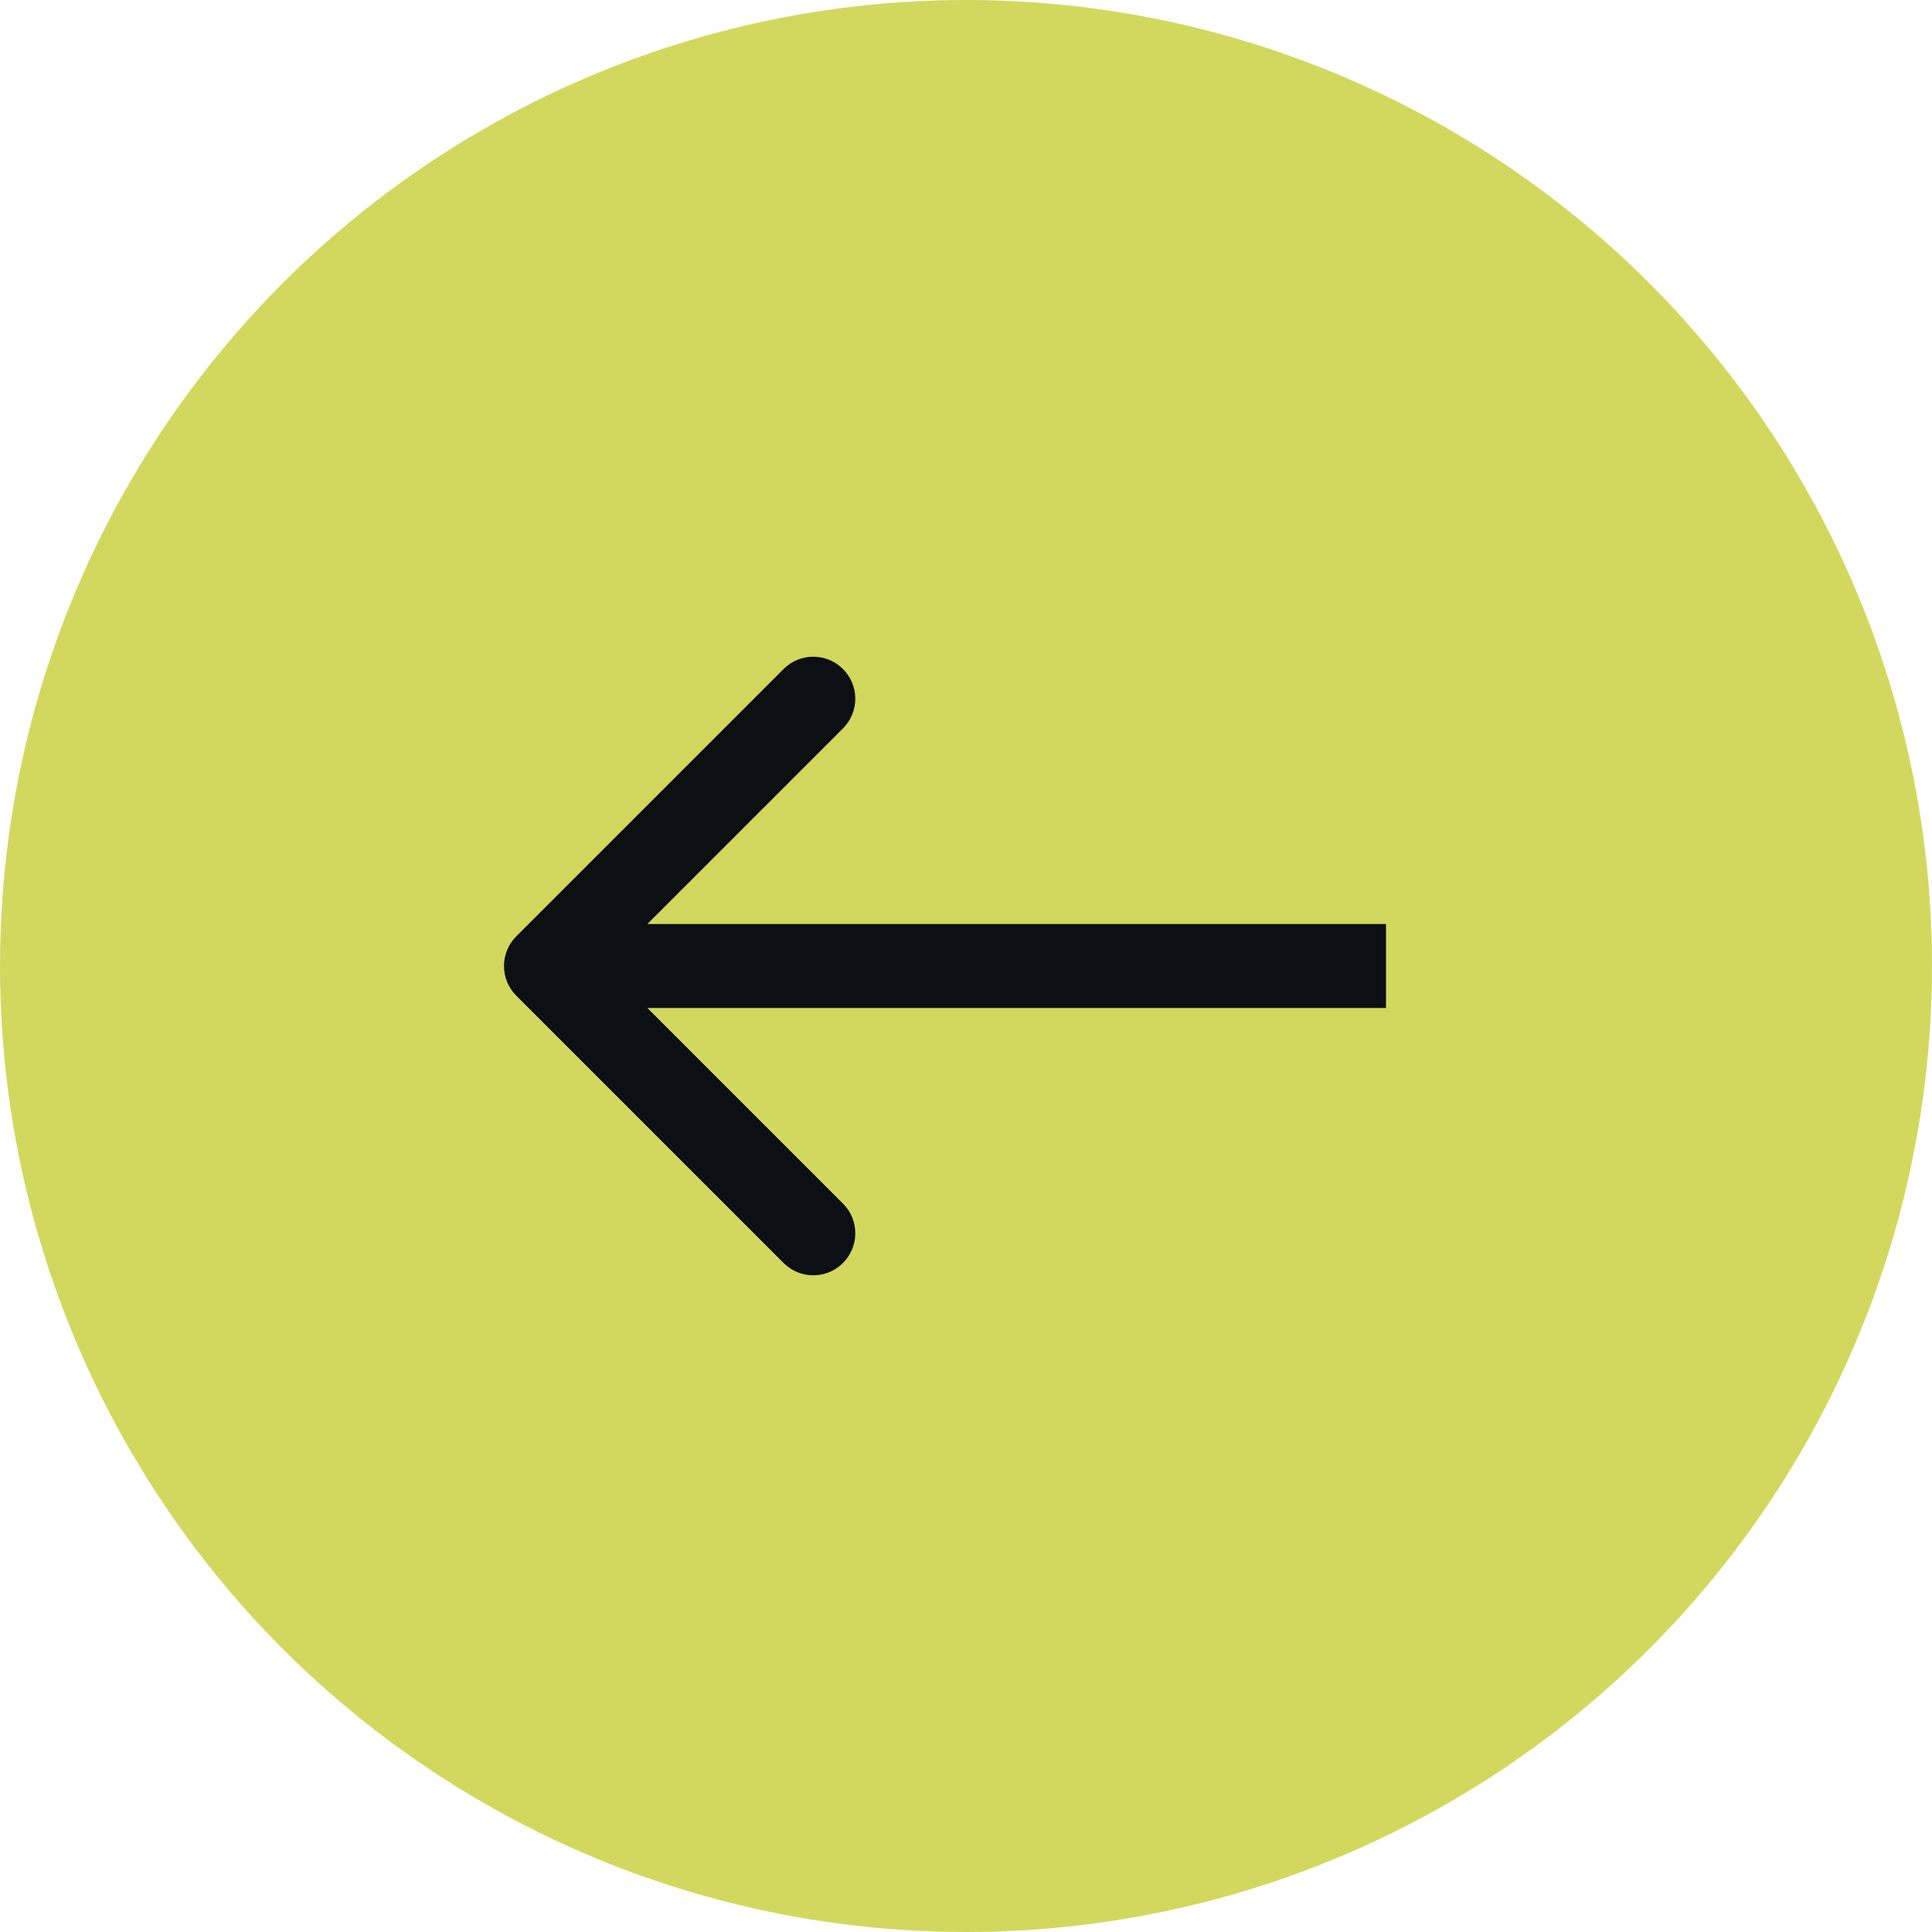
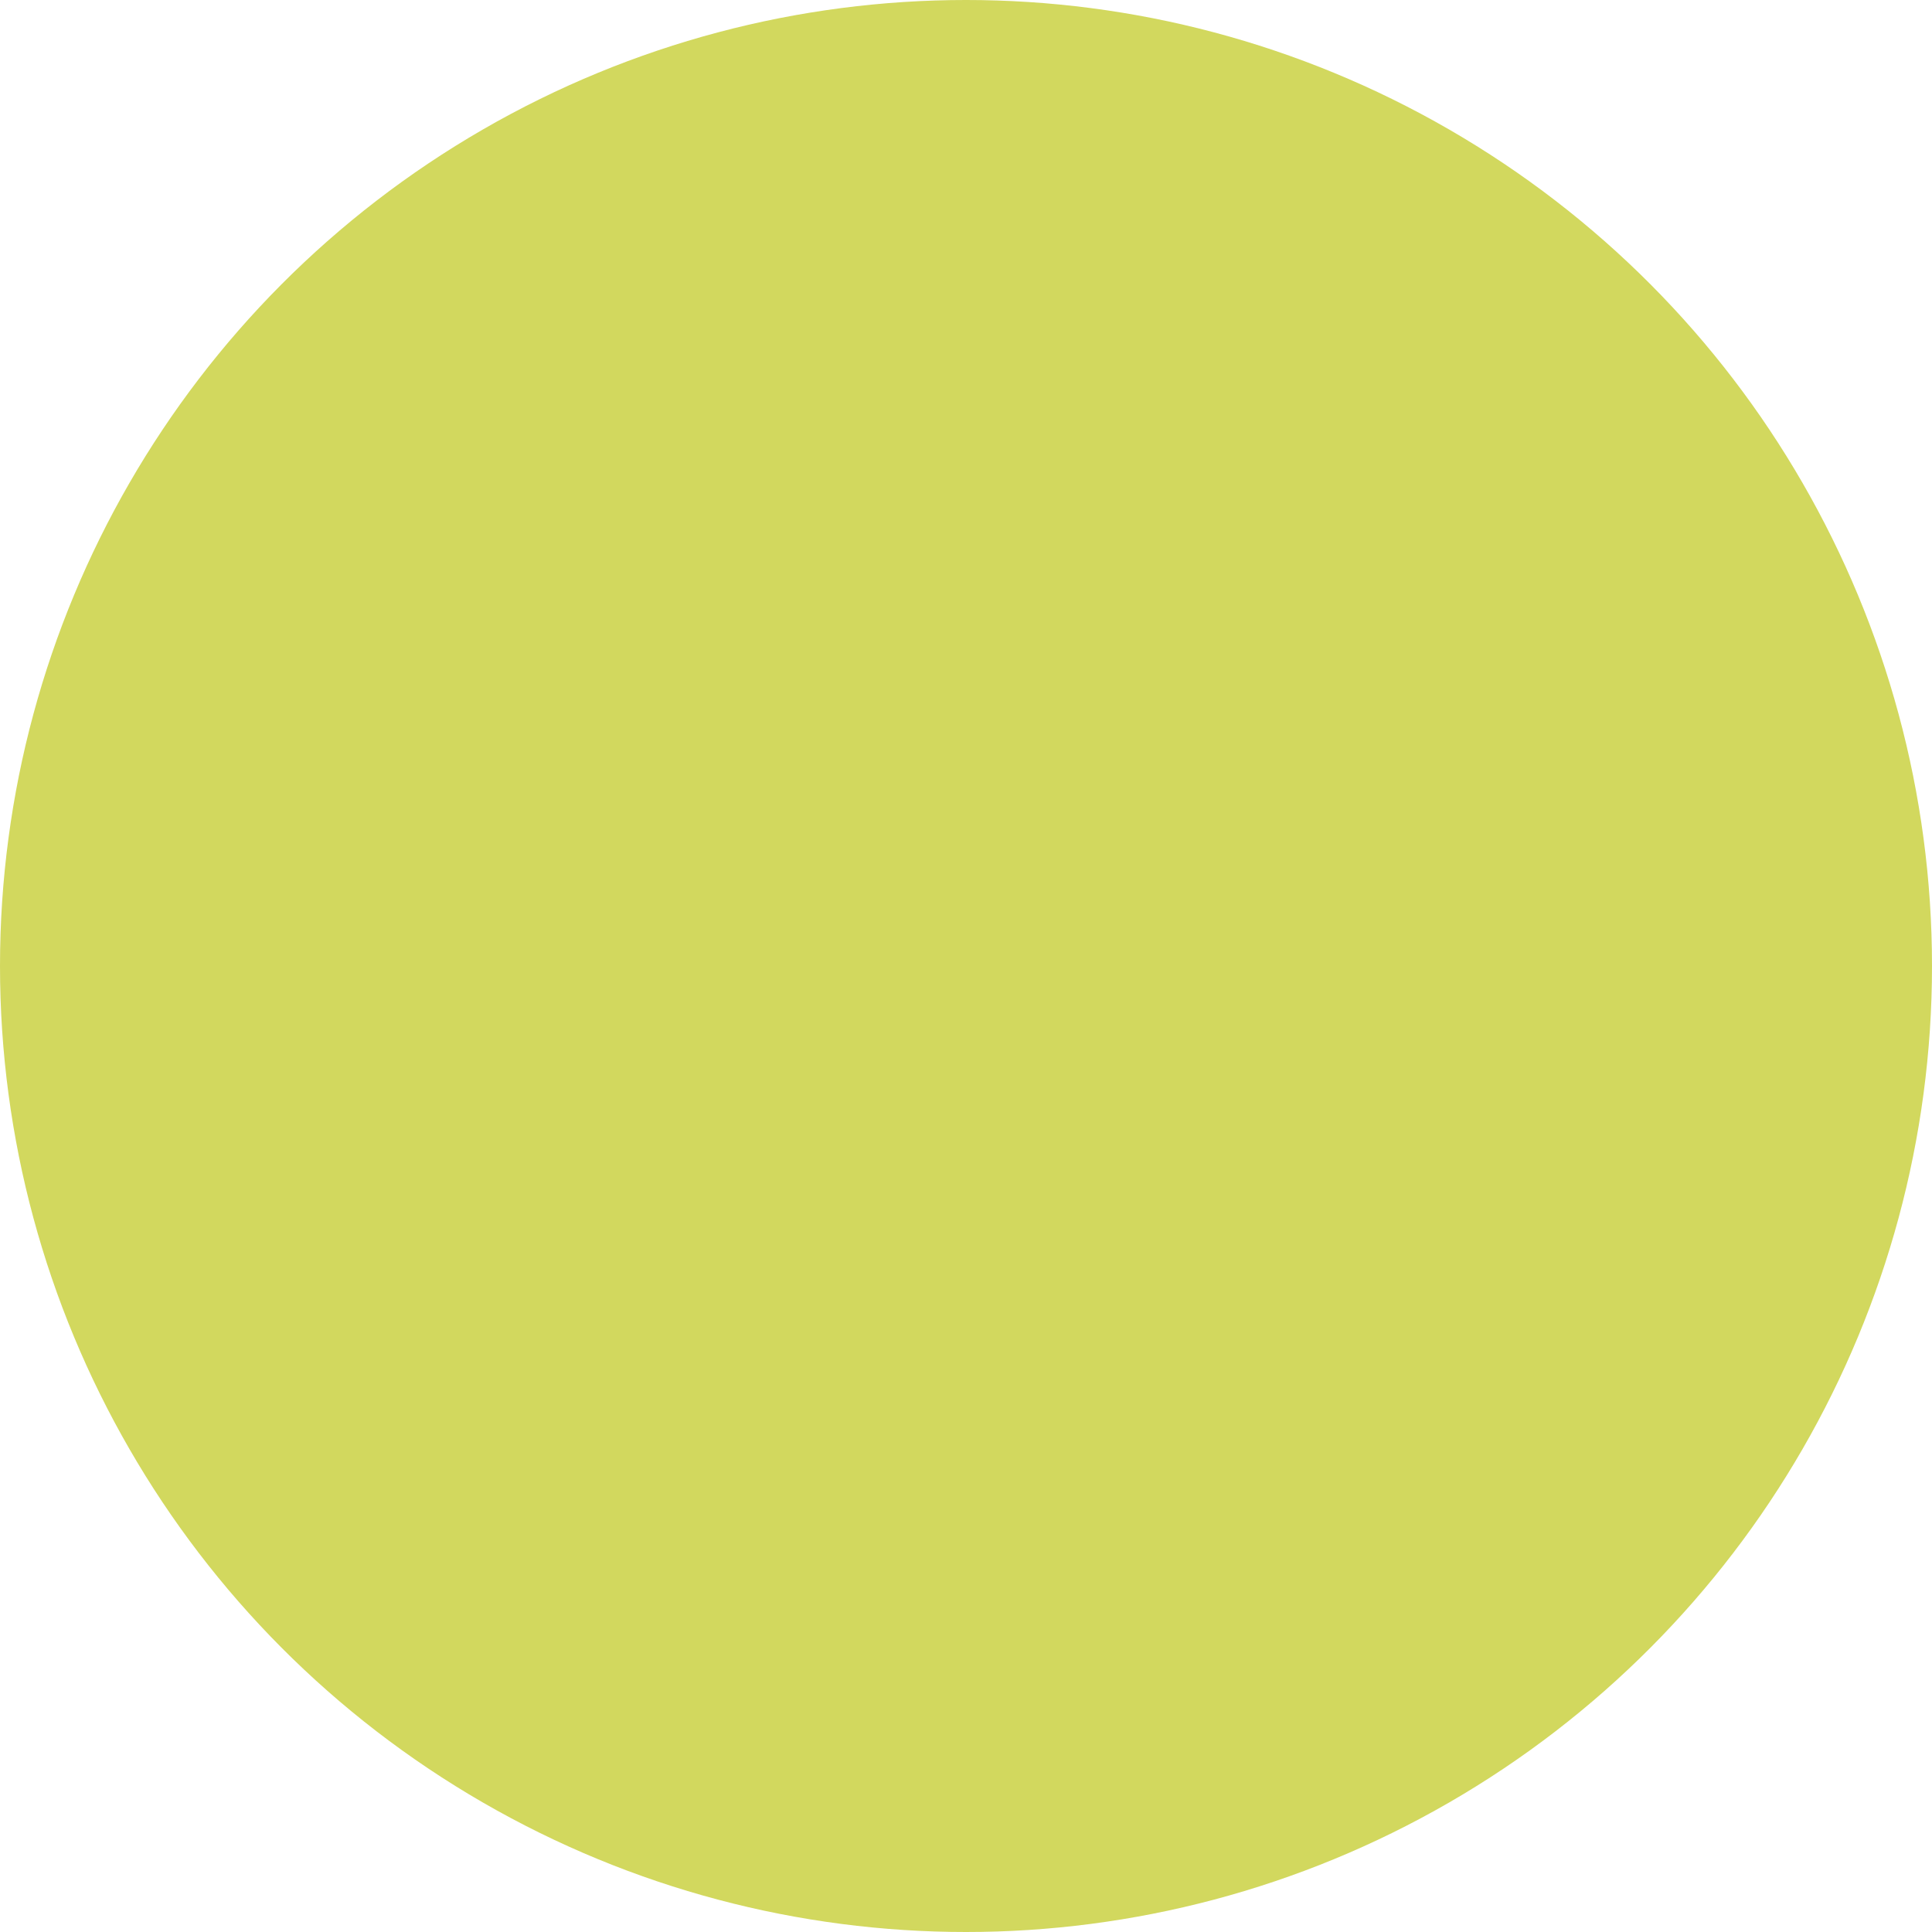
<svg xmlns="http://www.w3.org/2000/svg" width="46" height="46" viewBox="0 0 46 46" fill="none">
  <circle cx="23" cy="23" r="23" transform="matrix(-1 0 0 1 46 0)" fill="#D2D85E" />
-   <path d="M12.293 23.707C11.902 23.317 11.902 22.683 12.293 22.293L18.657 15.929C19.047 15.538 19.68 15.538 20.071 15.929C20.462 16.32 20.462 16.953 20.071 17.343L14.414 23L20.071 28.657C20.462 29.047 20.462 29.68 20.071 30.071C19.68 30.462 19.047 30.462 18.657 30.071L12.293 23.707ZM33 23V24H13V23V22H33V23Z" fill="#0C0F14" />
</svg>